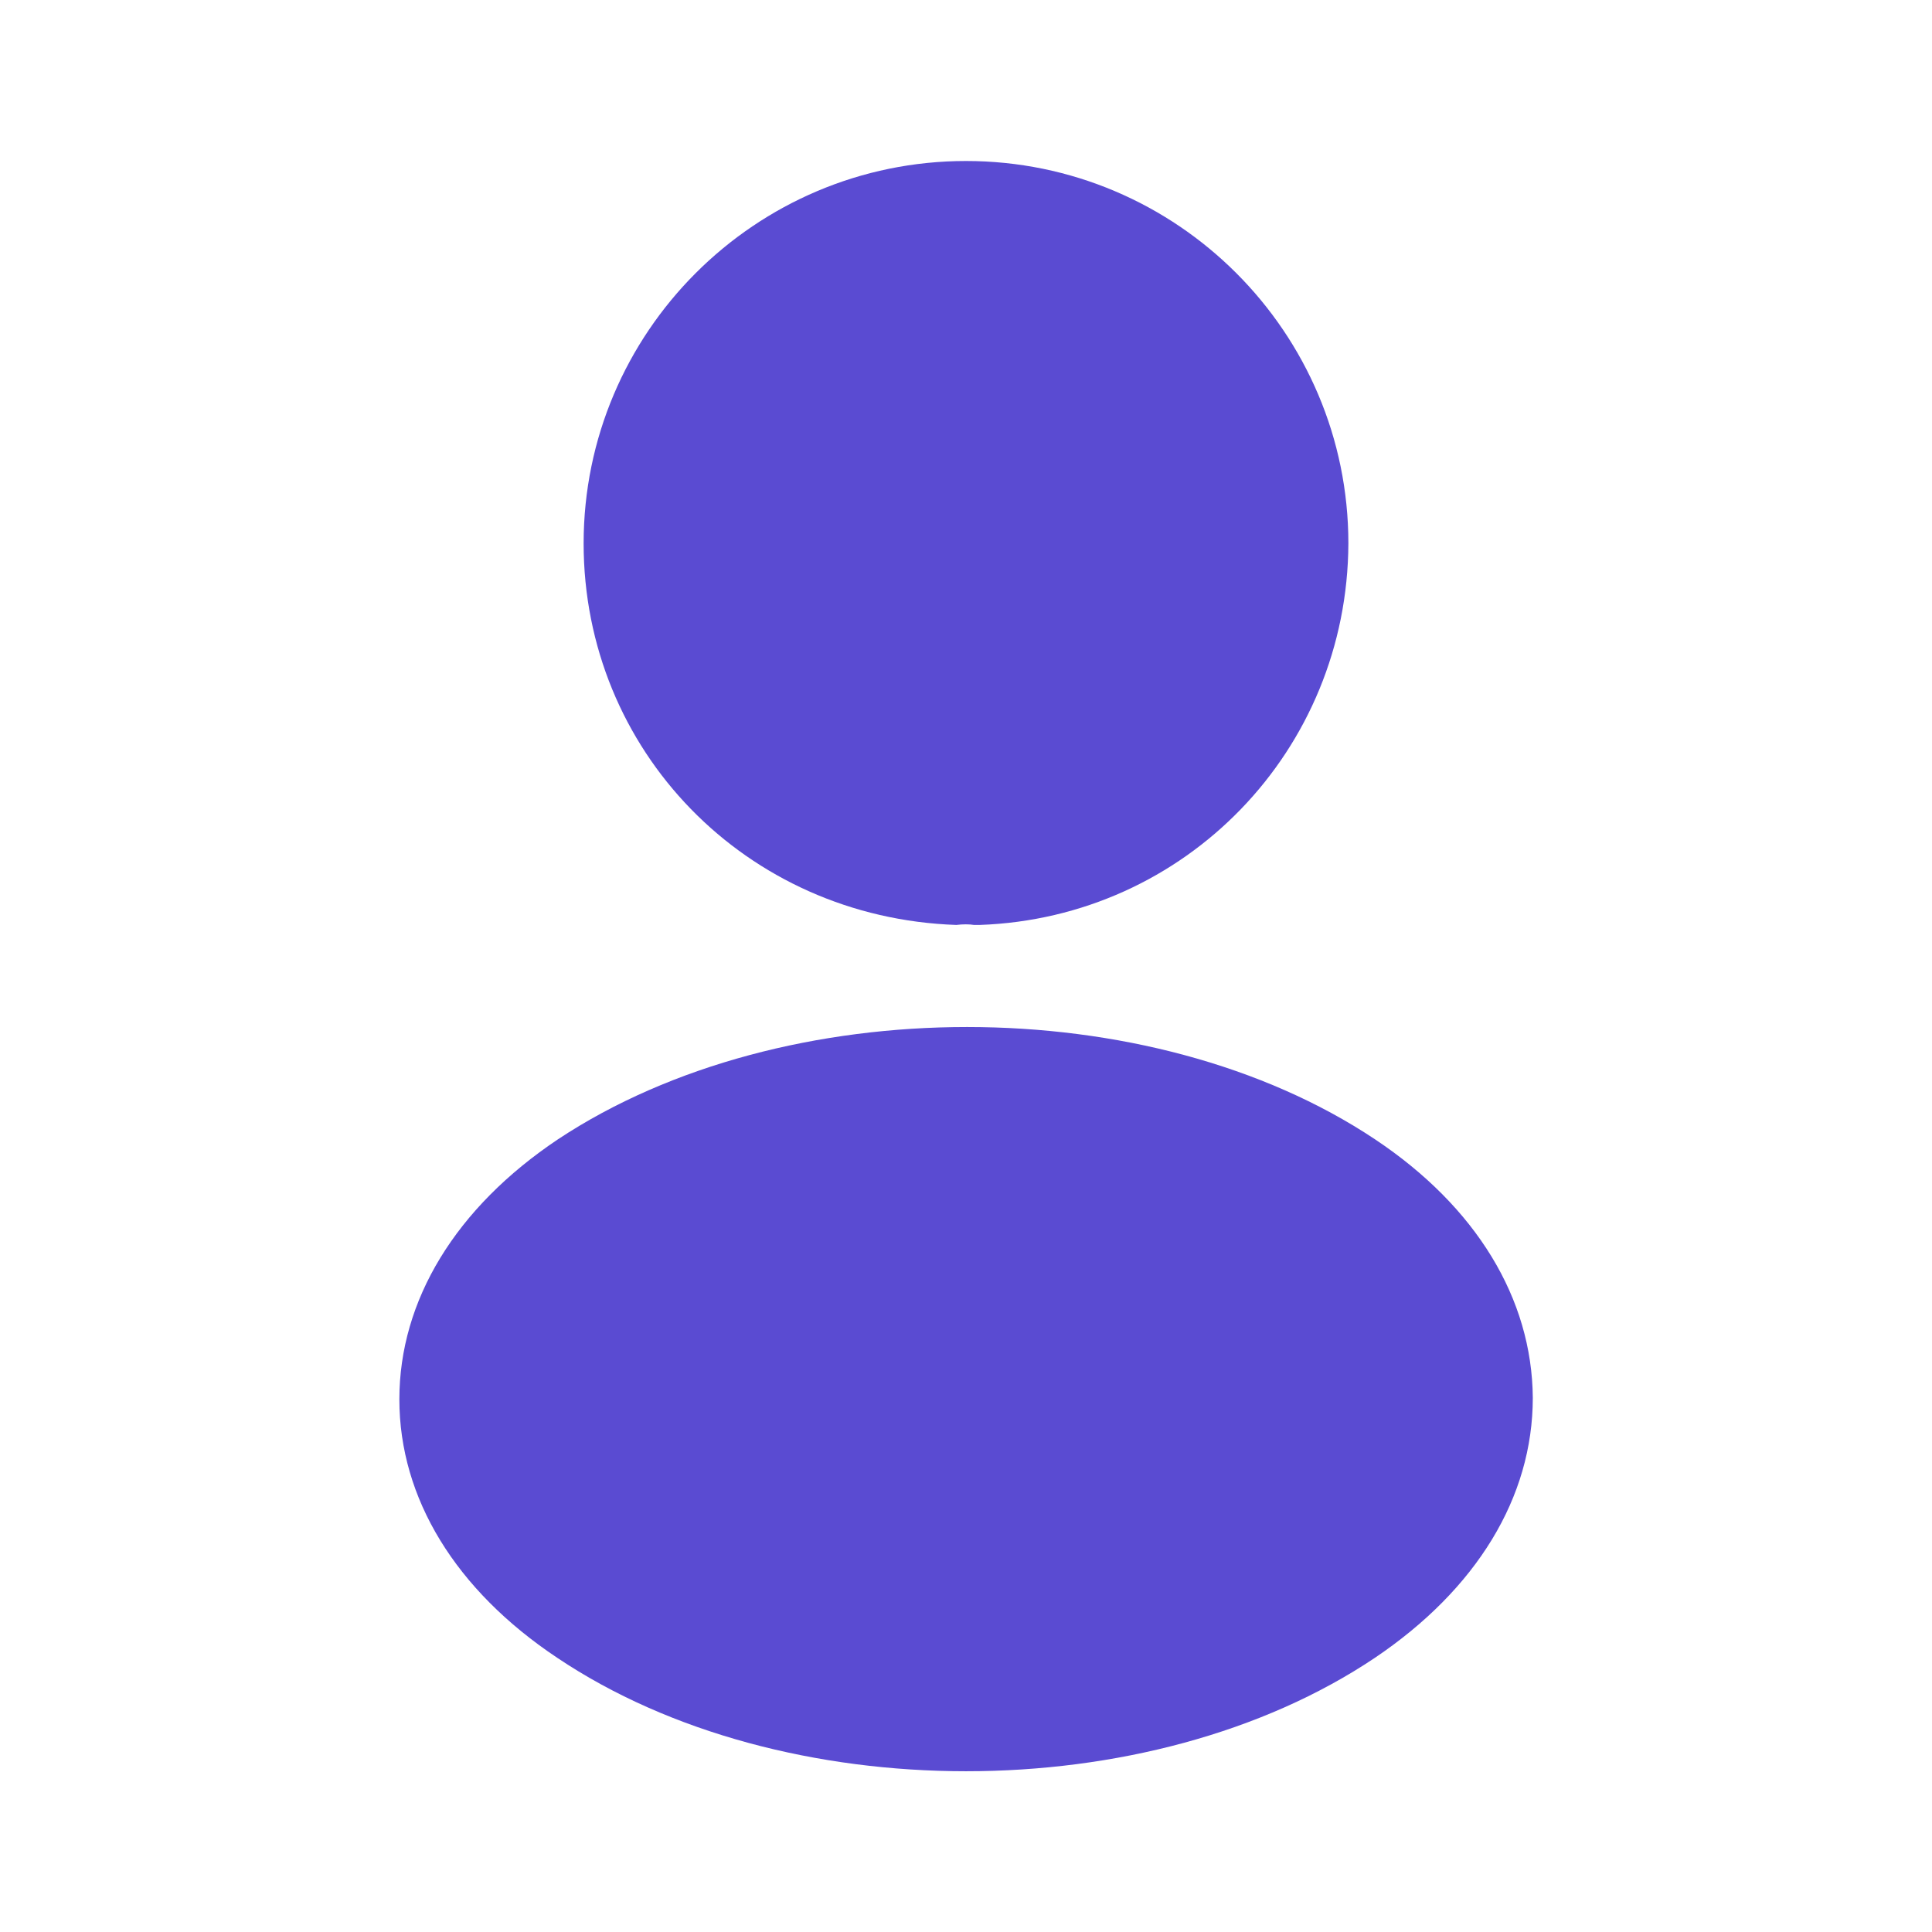
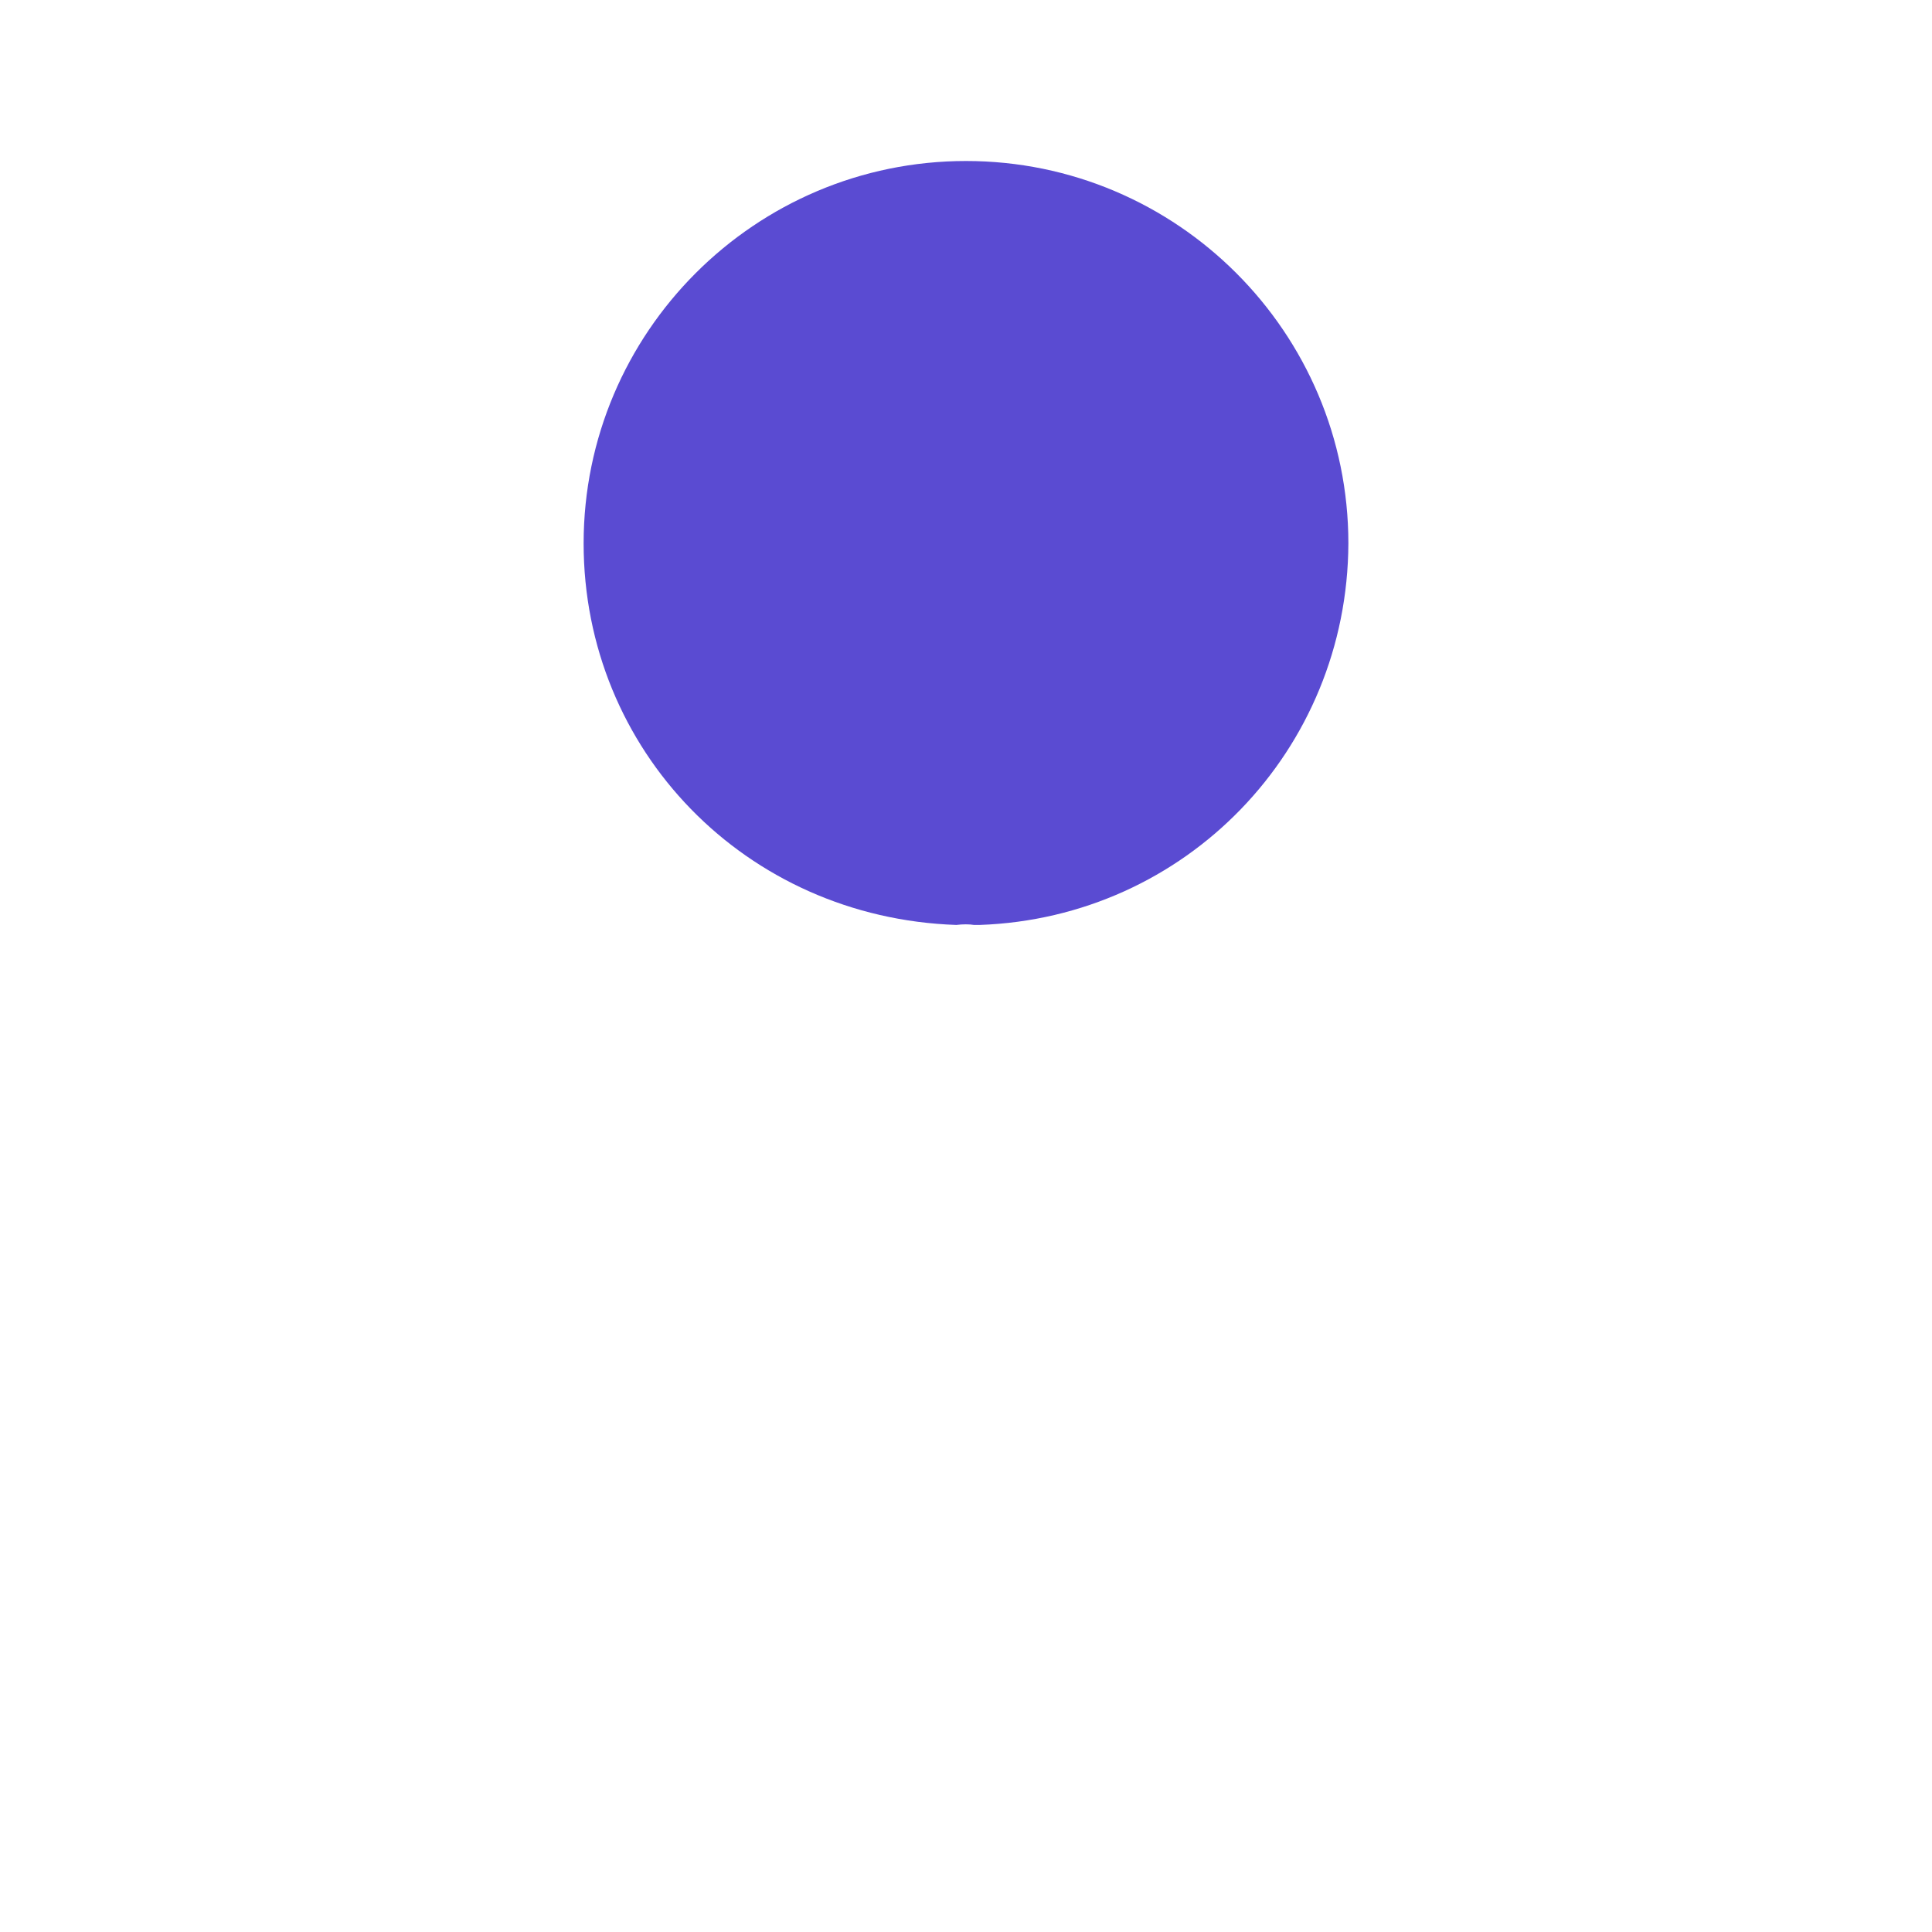
<svg xmlns="http://www.w3.org/2000/svg" width="24" height="24" viewBox="0 0 24 24" fill="none">
  <path d="M12 2C9.38 2 7.25 4.13 7.25 6.75C7.25 9.32 9.26 11.4 11.88 11.49C11.96 11.48 12.04 11.48 12.1 11.49C12.12 11.49 12.13 11.49 12.15 11.49C12.16 11.49 12.16 11.49 12.17 11.49C14.73 11.4 16.74 9.32 16.75 6.75C16.75 4.13 14.62 2 12 2Z" fill="#5A4BD2" />
-   <path d="M17.081 14.153C14.291 12.293 9.741 12.293 6.931 14.153C5.661 15.003 4.961 16.153 4.961 17.383C4.961 18.613 5.661 19.753 6.921 20.593C8.321 21.533 10.161 22.003 12.001 22.003C13.841 22.003 15.681 21.533 17.081 20.593C18.341 19.743 19.041 18.603 19.041 17.363C19.031 16.133 18.341 14.993 17.081 14.153Z" fill="#5A4BD2" />
</svg>